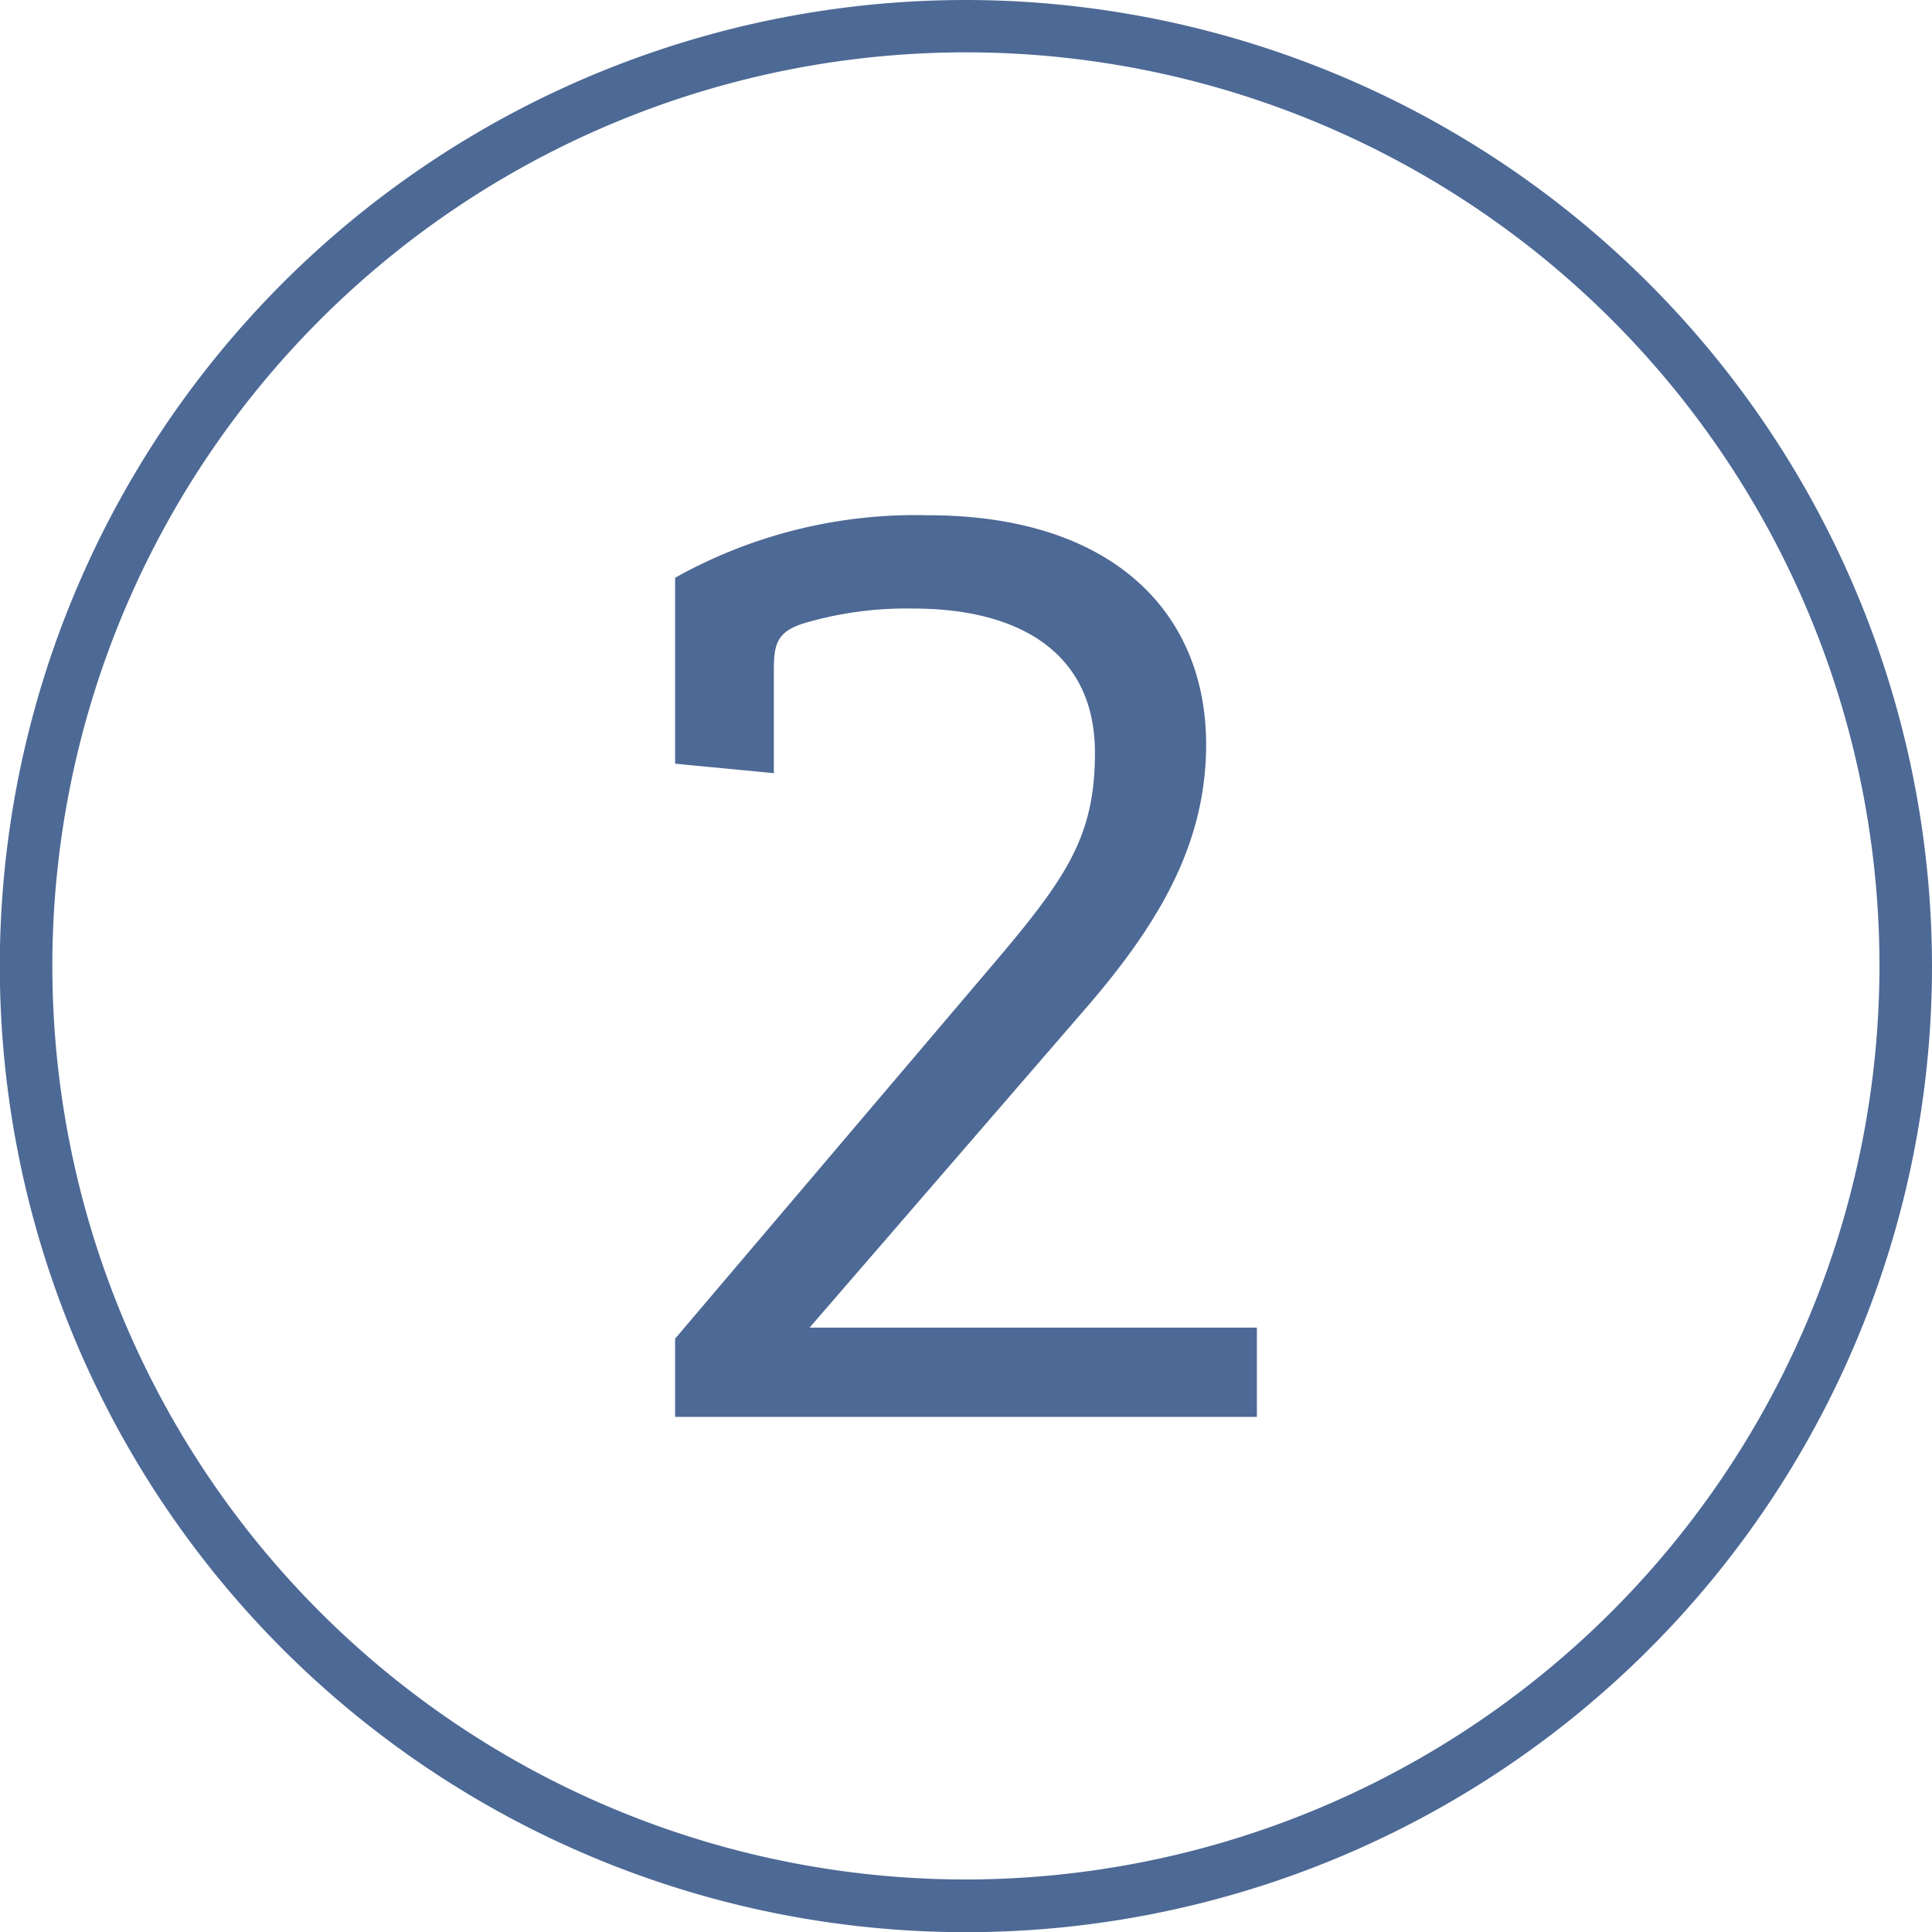
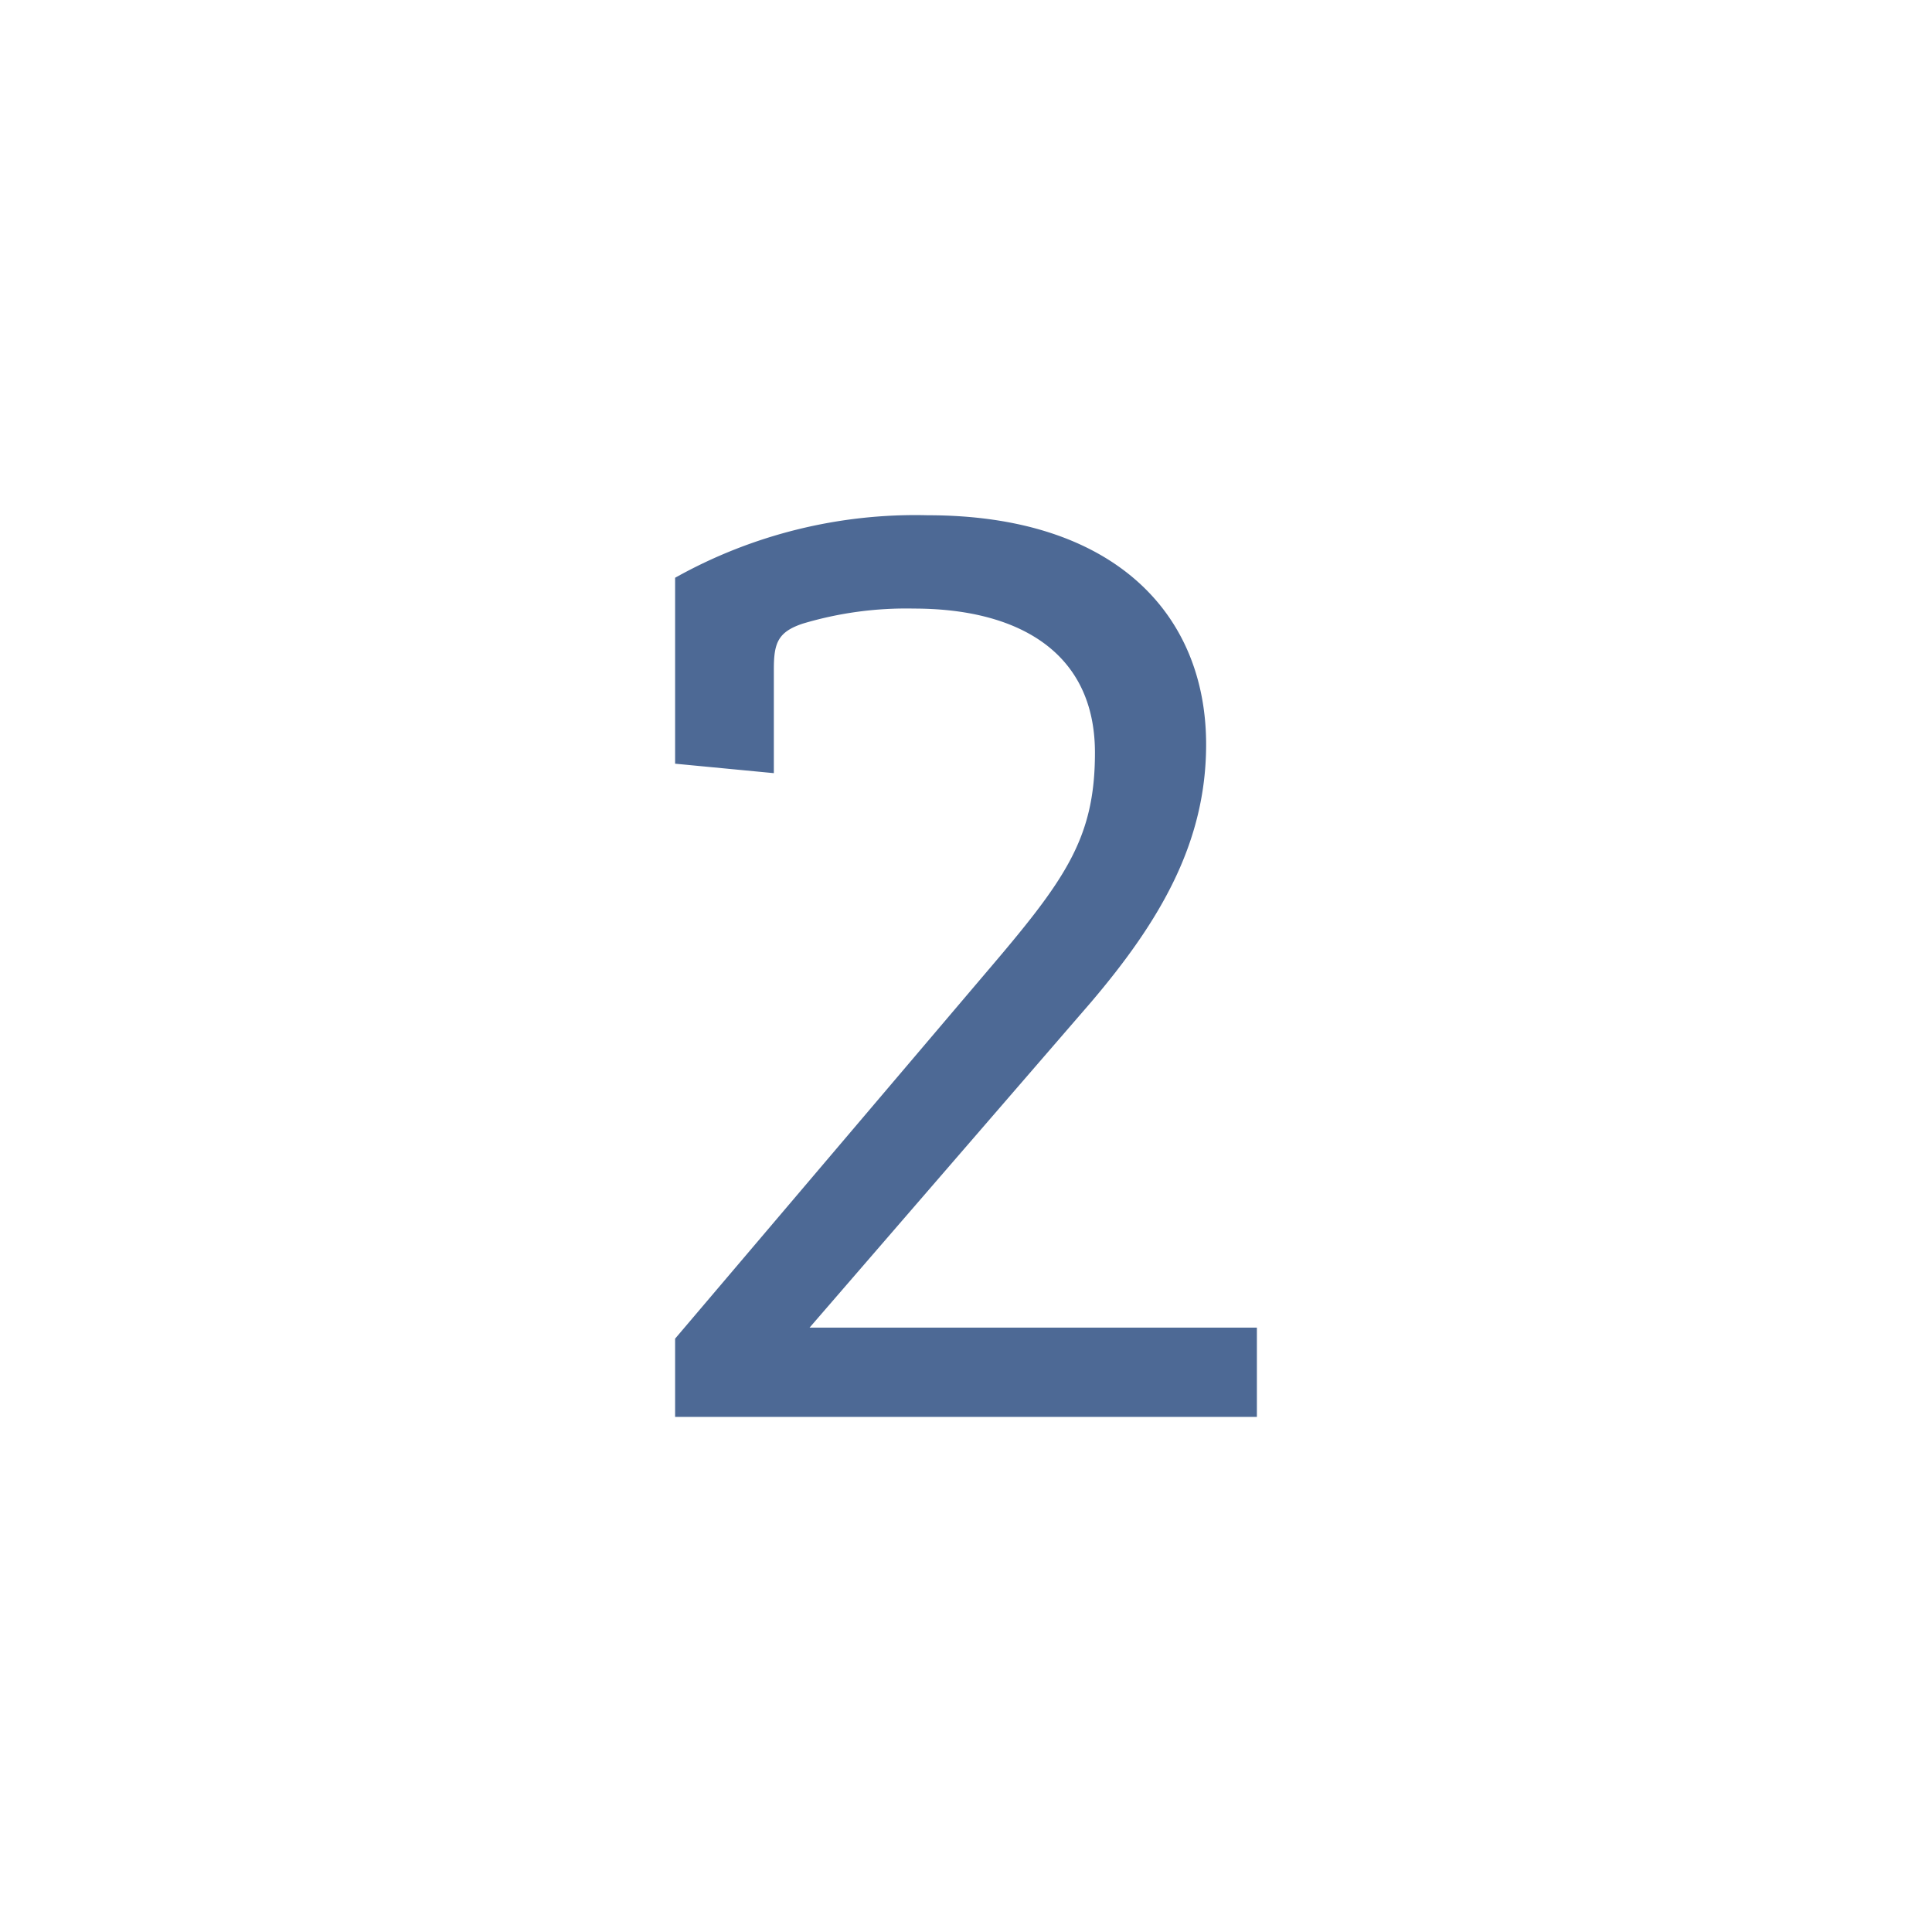
<svg xmlns="http://www.w3.org/2000/svg" viewBox="0 0 110.35 110.35">
  <defs>
    <style>.cls-1{fill:#4d6995;}</style>
  </defs>
  <g id="Layer_2" data-name="Layer 2">
    <g id="outlined_for_svgs" data-name="outlined for svgs">
-       <path class="cls-1" d="M55.18,0a55.18,55.18,0,1,0,55.17,55.18A55.24,55.24,0,0,0,55.18,0Zm0,107.35a52.18,52.18,0,1,1,52.17-52.17A52.23,52.23,0,0,1,55.18,107.35Z" />
      <path class="cls-1" d="M62.31,57.25c4-4.7,6.58-9.17,6.58-14.73C68.89,35,63.56,29.43,53,29.43A28.09,28.09,0,0,0,38.56,33V43.62l5.64.54V38.21c0-1.49.24-2.12,1.65-2.59a20.6,20.6,0,0,1,6.35-.86c5.88,0,10.34,2.43,10.34,8.23,0,4.94-1.72,7.29-6.27,12.62L38.56,76.46v4.47H71.79v-5.1H46.24Z" />
    </g>
  </g>
</svg>